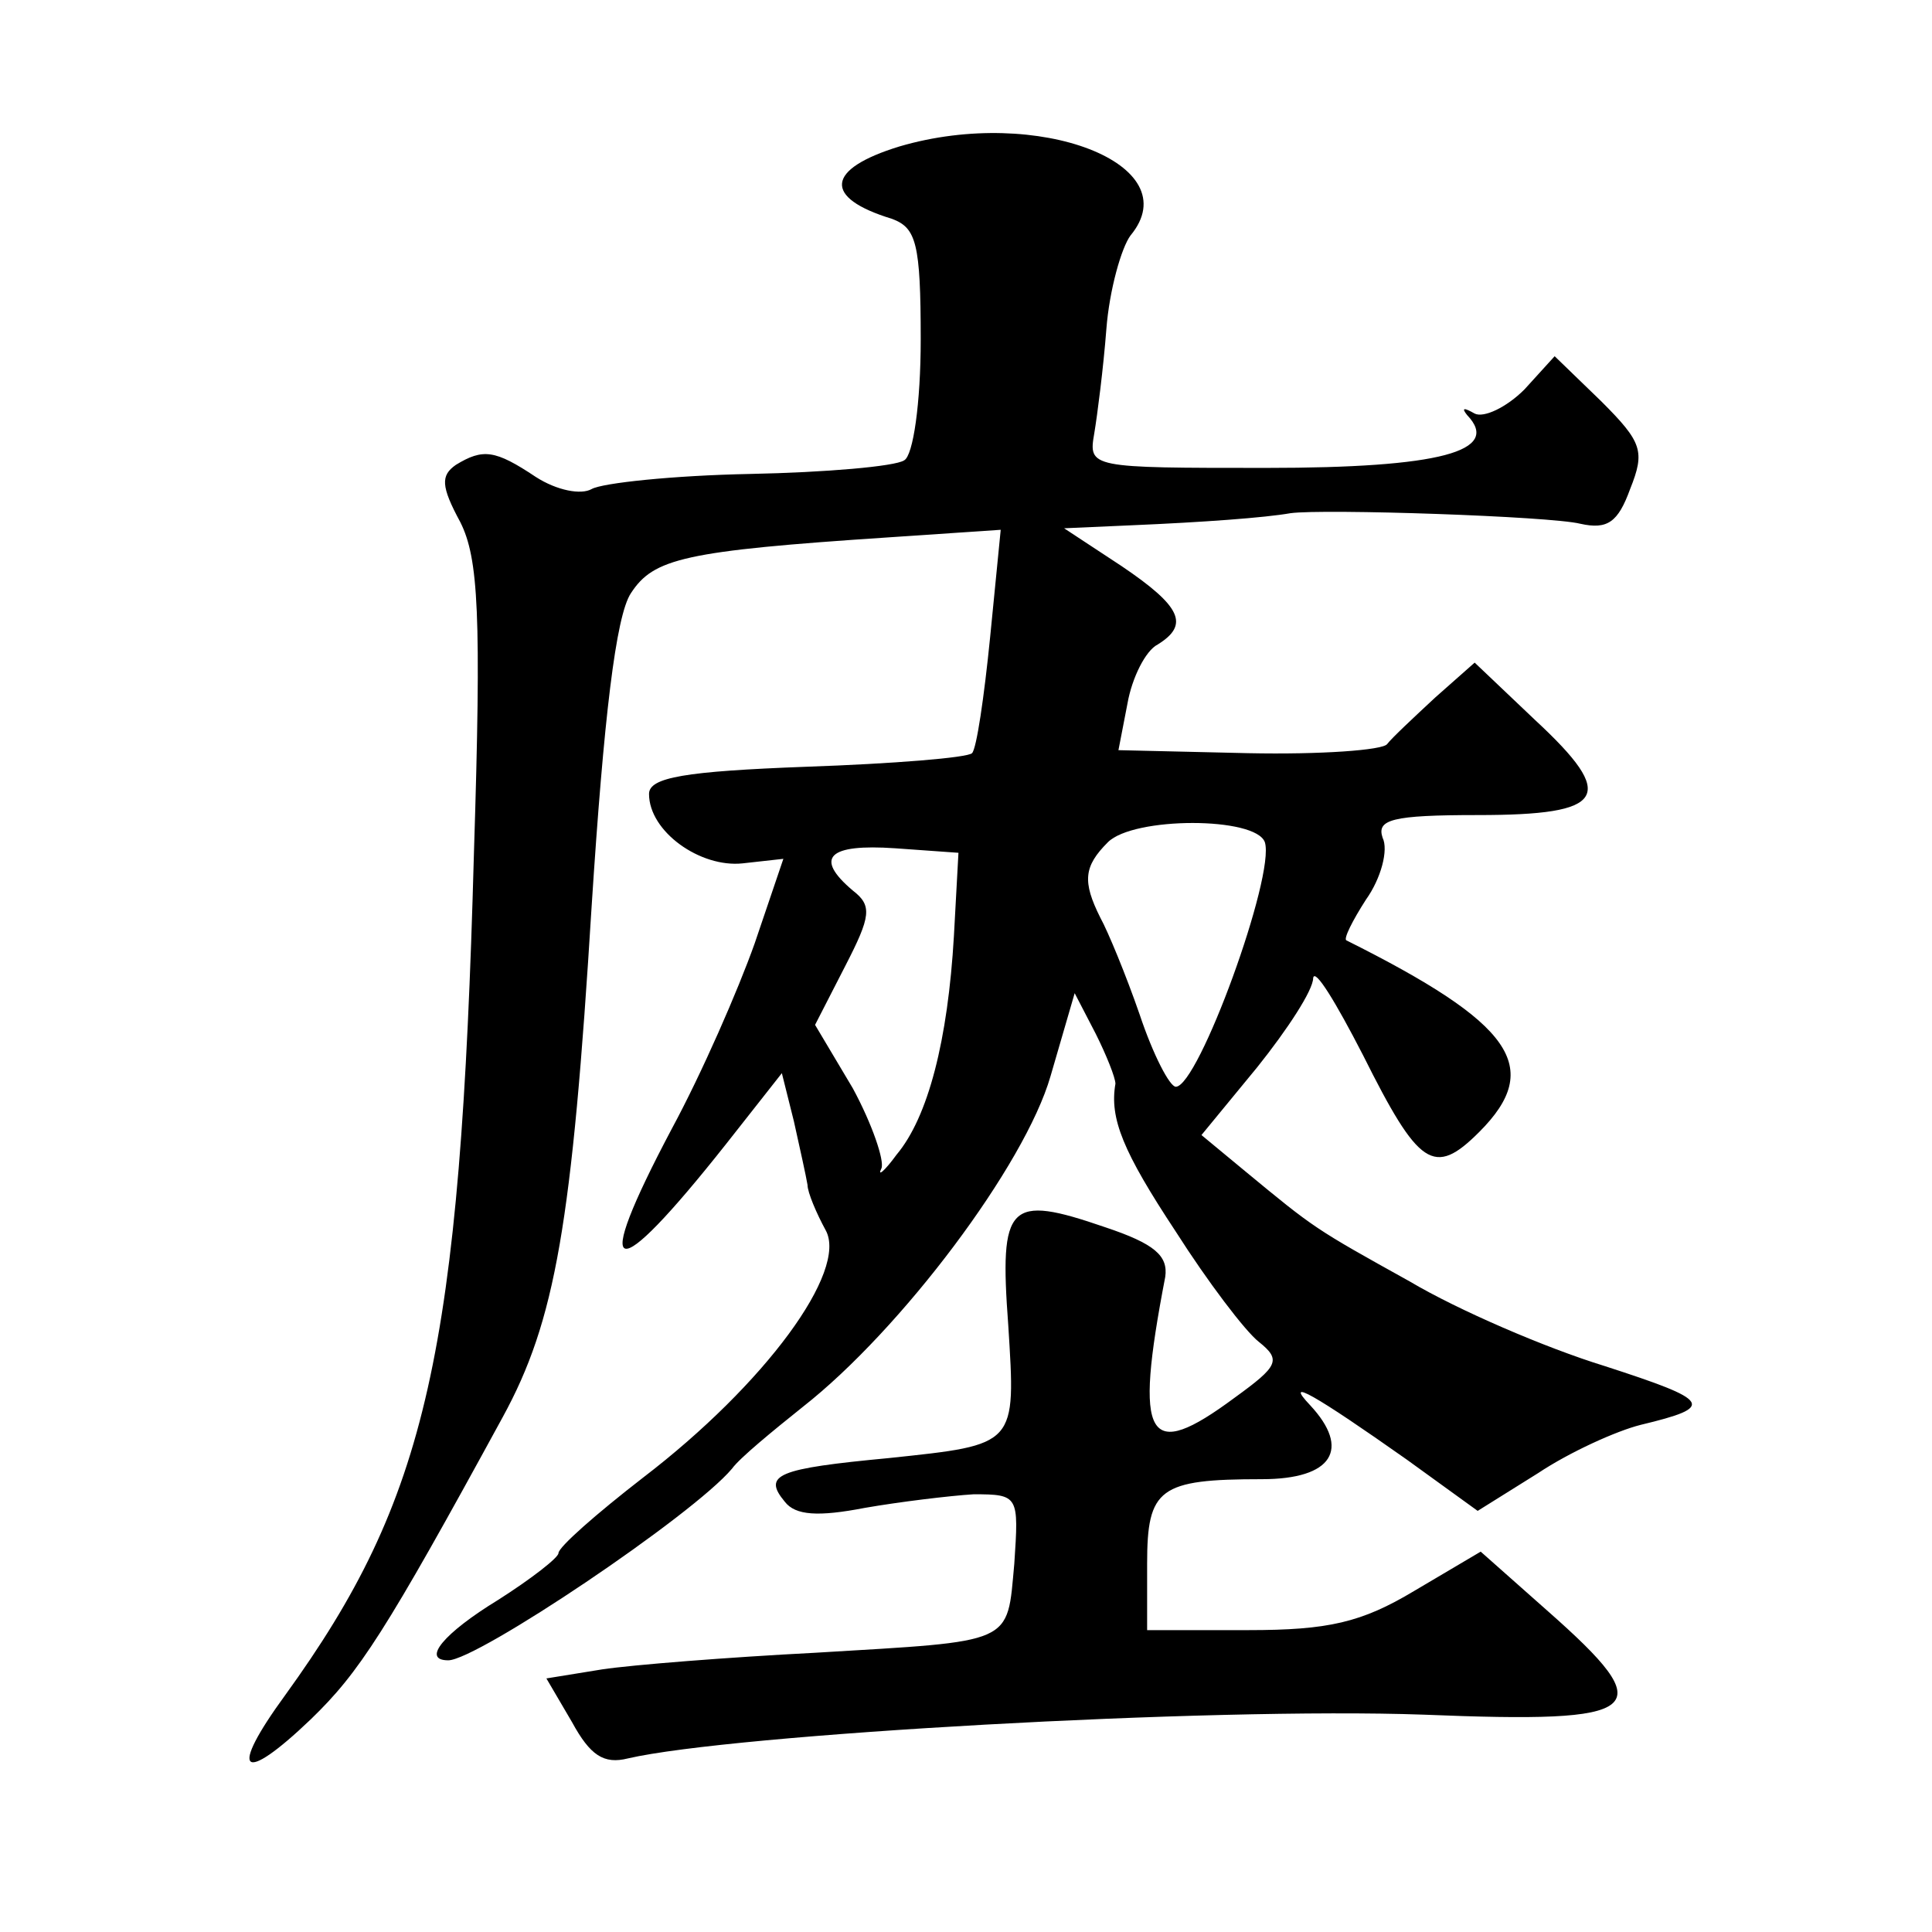
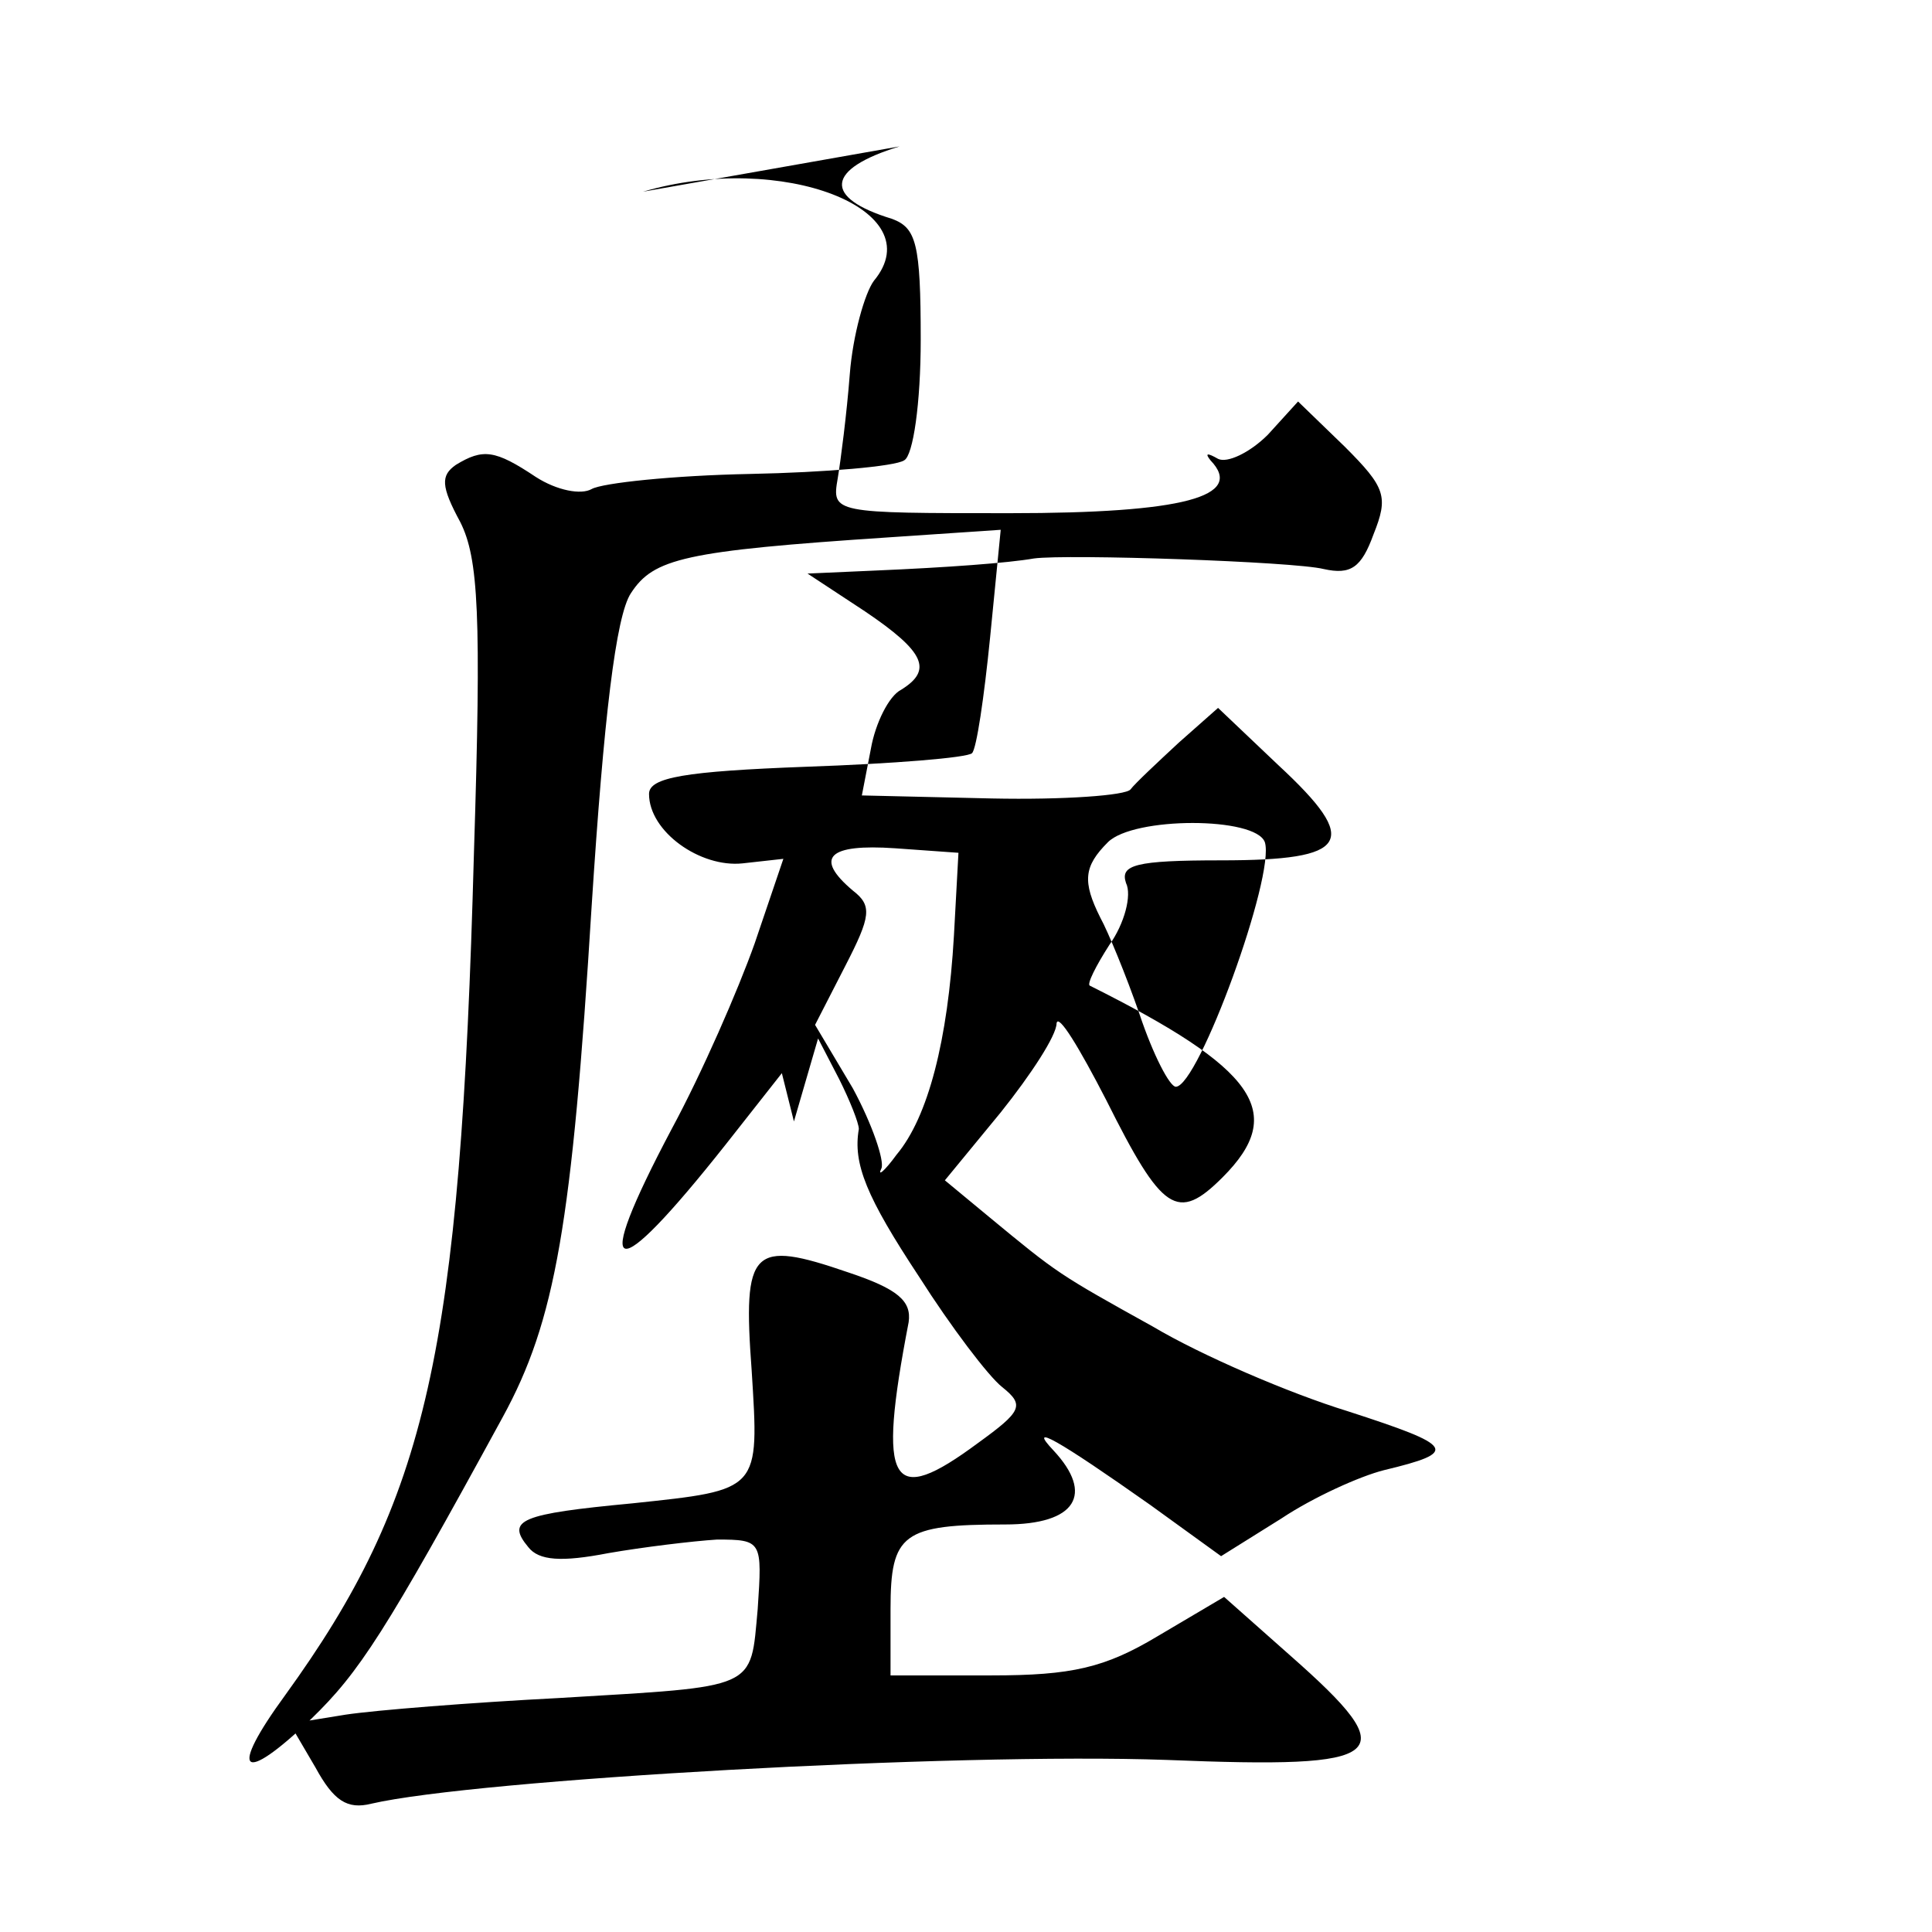
<svg xmlns="http://www.w3.org/2000/svg" version="1.0" width="128pt" height="128pt" viewBox="0 0 128 128" preserveAspectRatio="xMidYMid meet">
  <g transform="translate(0,128) scale(0.1,-0.1)" fill="#0" stroke="none">
-     <path d="M596 1183 c-49 -15 -51 -34 -5 -48 16 -6 19 -16 19 -80 0 -42 -5 -77 -11 -80 -6 -4 -52 -8 -102 -9 -51 -1 -98 -6 -105 -10 -7 -4 -23 -1 -37 8 -27 18 -35 19 -53 8 -10 -7 -10 -14 3 -38 12 -24 14 -61 9 -219 -9 -332 -31 -428 -125 -558 -38 -52 -29 -60 17 -16 32 31 49 57 127 200 35 64 46 128 59 339 8 124 16 192 26 207 15 23 35 28 171 37 l74 5 -7 -71 c-4 -40 -9 -74 -12 -77 -3 -3 -52 -7 -110 -9 -80 -3 -104 -7 -104 -18 0 -25 34 -49 62 -46 l27 3 -19 -56 c-11 -31 -35 -86 -55 -123 -54 -102 -40 -106 36 -10 l37 47 8 -32 c4 -18 8 -36 9 -42 0 -5 6 -19 12 -30 15 -27 -40 -102 -121 -164 -31 -24 -56 -46 -56 -50 0 -3 -18 -17 -40 -31 -36 -22 -51 -40 -33 -40 19 0 162 96 188 127 5 7 27 25 47 41 65 51 147 160 164 219 l16 55 14 -27 c7 -14 13 -29 13 -33 -4 -23 5 -45 40 -98 21 -33 46 -66 55 -73 15 -12 13 -16 -16 -37 -58 -43 -67 -29 -46 80 2 14 -7 22 -40 33 -64 22 -70 16 -64 -65 5 -80 6 -79 -79 -88 -74 -7 -84 -11 -69 -29 7 -9 22 -10 53 -4 23 4 56 8 72 9 30 0 30 -1 27 -46 -5 -54 1 -51 -132 -59 -58 -3 -121 -8 -141 -11 l-37 -6 17 -29 c12 -22 21 -28 37 -24 69 16 386 34 527 29 148 -6 158 2 82 69 l-44 39 -44 -26 c-35 -21 -57 -26 -110 -26 l-67 0 0 44 c0 50 8 56 76 56 47 0 59 20 32 49 -18 19 3 7 64 -36 l47 -34 40 25 c21 14 52 28 68 32 50 12 47 16 -24 39 -39 12 -97 37 -129 56 -63 35 -63 35 -109 73 l-29 24 37 45 c20 25 37 51 37 59 1 7 15 -16 33 -51 37 -74 47 -81 77 -51 43 43 22 72 -88 127 -2 1 4 13 13 27 10 14 15 33 11 41 -4 12 6 15 63 15 85 0 93 12 38 63 l-40 38 -26 -23 c-14 -13 -29 -27 -32 -31 -3 -4 -44 -7 -92 -6 l-86 2 6 31 c3 17 12 35 20 39 21 13 16 25 -24 52 l-38 25 45 2 c47 2 88 5 105 8 22 3 172 -2 192 -7 18 -4 25 1 33 23 10 25 8 31 -19 58 l-31 30 -20 -22 c-12 -12 -27 -19 -33 -16 -7 4 -9 4 -5 -1 23 -24 -18 -35 -133 -35 -117 0 -118 0 -114 23 2 12 6 43 8 69 2 26 10 54 16 62 39 47 -61 86 -153 59z m242 -461 c7 -22 -44 -162 -59 -162 -4 0 -15 21 -24 48 -9 26 -21 55 -26 64 -12 24 -11 34 5 50 17 17 98 17 104 0z m-206 -62 c-4 -69 -17 -120 -38 -145 -8 -11 -13 -15 -10 -9 2 5 -6 29 -19 53 l-25 42 20 39 c17 33 18 40 5 50 -26 22 -16 31 28 28 l42 -3 -3 -55z" />
+     <path d="M596 1183 c-49 -15 -51 -34 -5 -48 16 -6 19 -16 19 -80 0 -42 -5 -77 -11 -80 -6 -4 -52 -8 -102 -9 -51 -1 -98 -6 -105 -10 -7 -4 -23 -1 -37 8 -27 18 -35 19 -53 8 -10 -7 -10 -14 3 -38 12 -24 14 -61 9 -219 -9 -332 -31 -428 -125 -558 -38 -52 -29 -60 17 -16 32 31 49 57 127 200 35 64 46 128 59 339 8 124 16 192 26 207 15 23 35 28 171 37 l74 5 -7 -71 c-4 -40 -9 -74 -12 -77 -3 -3 -52 -7 -110 -9 -80 -3 -104 -7 -104 -18 0 -25 34 -49 62 -46 l27 3 -19 -56 c-11 -31 -35 -86 -55 -123 -54 -102 -40 -106 36 -10 l37 47 8 -32 l16 55 14 -27 c7 -14 13 -29 13 -33 -4 -23 5 -45 40 -98 21 -33 46 -66 55 -73 15 -12 13 -16 -16 -37 -58 -43 -67 -29 -46 80 2 14 -7 22 -40 33 -64 22 -70 16 -64 -65 5 -80 6 -79 -79 -88 -74 -7 -84 -11 -69 -29 7 -9 22 -10 53 -4 23 4 56 8 72 9 30 0 30 -1 27 -46 -5 -54 1 -51 -132 -59 -58 -3 -121 -8 -141 -11 l-37 -6 17 -29 c12 -22 21 -28 37 -24 69 16 386 34 527 29 148 -6 158 2 82 69 l-44 39 -44 -26 c-35 -21 -57 -26 -110 -26 l-67 0 0 44 c0 50 8 56 76 56 47 0 59 20 32 49 -18 19 3 7 64 -36 l47 -34 40 25 c21 14 52 28 68 32 50 12 47 16 -24 39 -39 12 -97 37 -129 56 -63 35 -63 35 -109 73 l-29 24 37 45 c20 25 37 51 37 59 1 7 15 -16 33 -51 37 -74 47 -81 77 -51 43 43 22 72 -88 127 -2 1 4 13 13 27 10 14 15 33 11 41 -4 12 6 15 63 15 85 0 93 12 38 63 l-40 38 -26 -23 c-14 -13 -29 -27 -32 -31 -3 -4 -44 -7 -92 -6 l-86 2 6 31 c3 17 12 35 20 39 21 13 16 25 -24 52 l-38 25 45 2 c47 2 88 5 105 8 22 3 172 -2 192 -7 18 -4 25 1 33 23 10 25 8 31 -19 58 l-31 30 -20 -22 c-12 -12 -27 -19 -33 -16 -7 4 -9 4 -5 -1 23 -24 -18 -35 -133 -35 -117 0 -118 0 -114 23 2 12 6 43 8 69 2 26 10 54 16 62 39 47 -61 86 -153 59z m242 -461 c7 -22 -44 -162 -59 -162 -4 0 -15 21 -24 48 -9 26 -21 55 -26 64 -12 24 -11 34 5 50 17 17 98 17 104 0z m-206 -62 c-4 -69 -17 -120 -38 -145 -8 -11 -13 -15 -10 -9 2 5 -6 29 -19 53 l-25 42 20 39 c17 33 18 40 5 50 -26 22 -16 31 28 28 l42 -3 -3 -55z" />
  </g>
</svg>